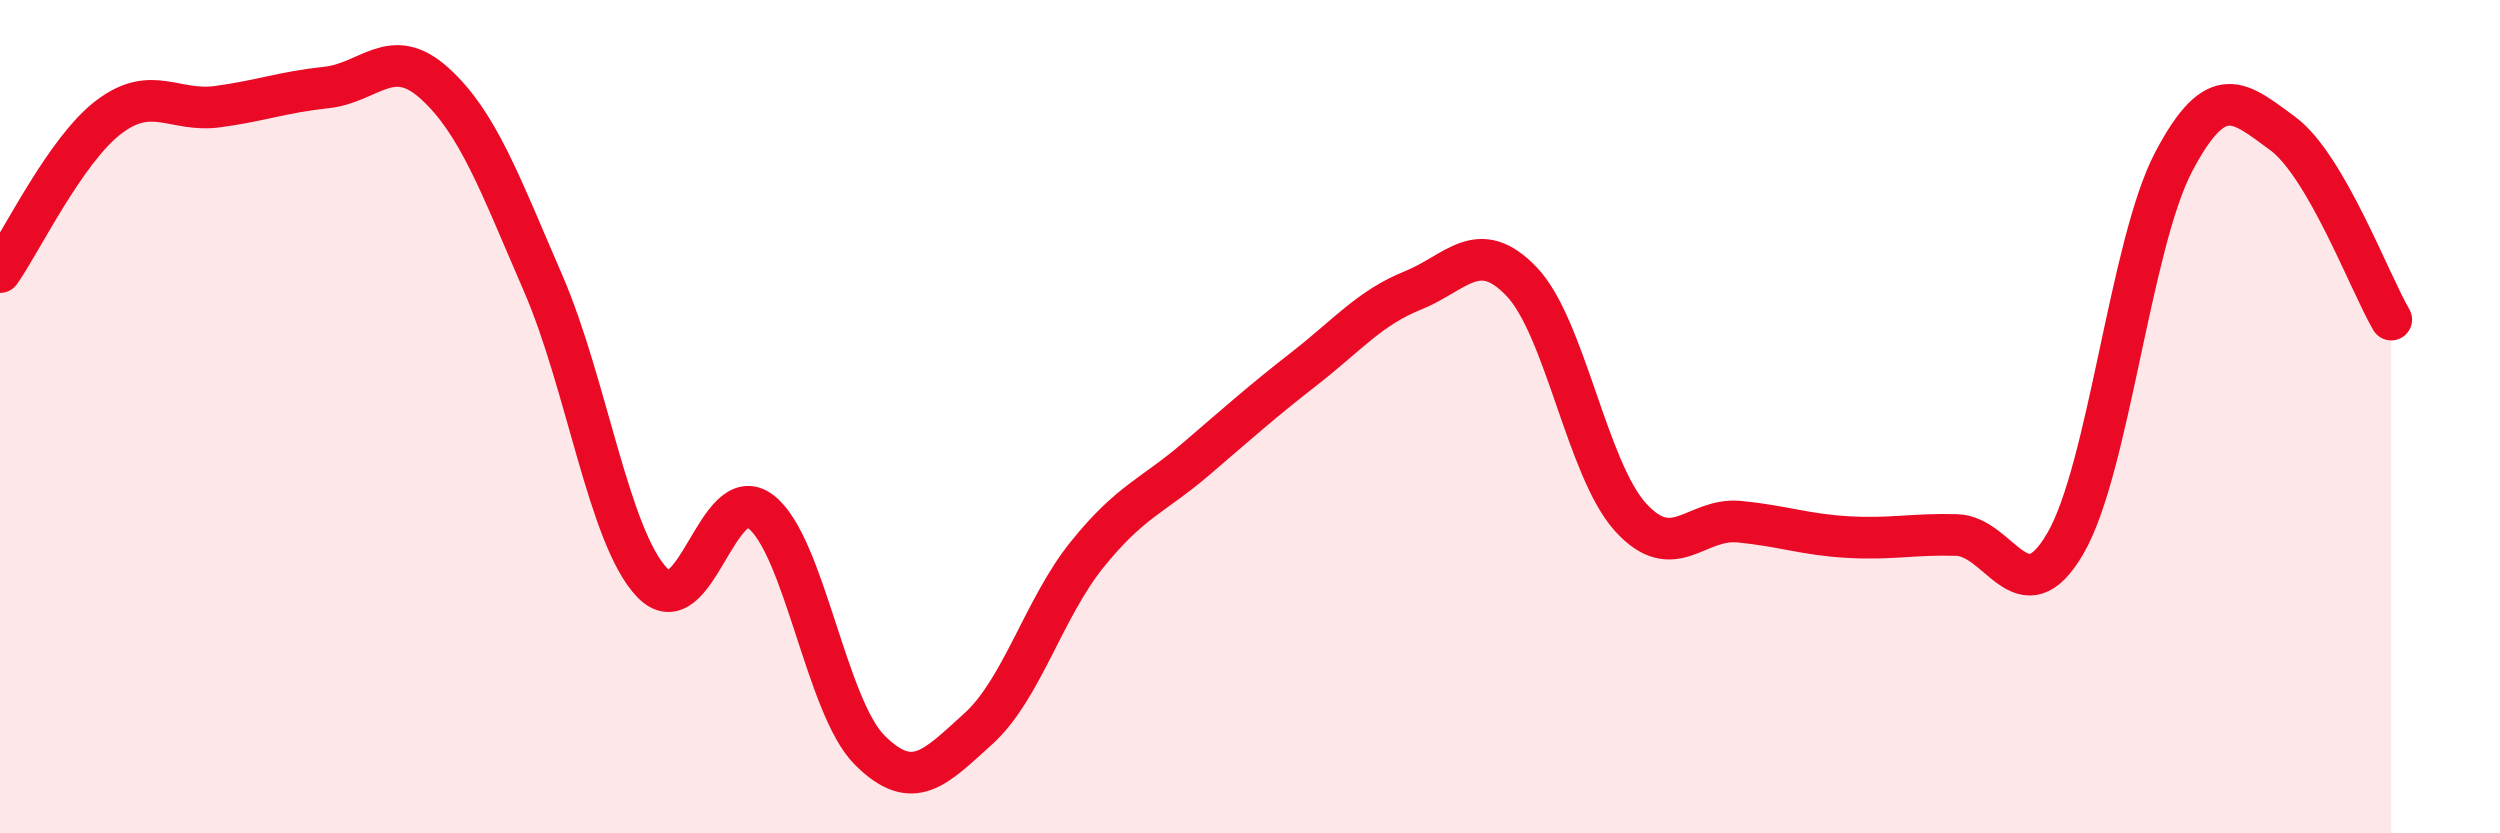
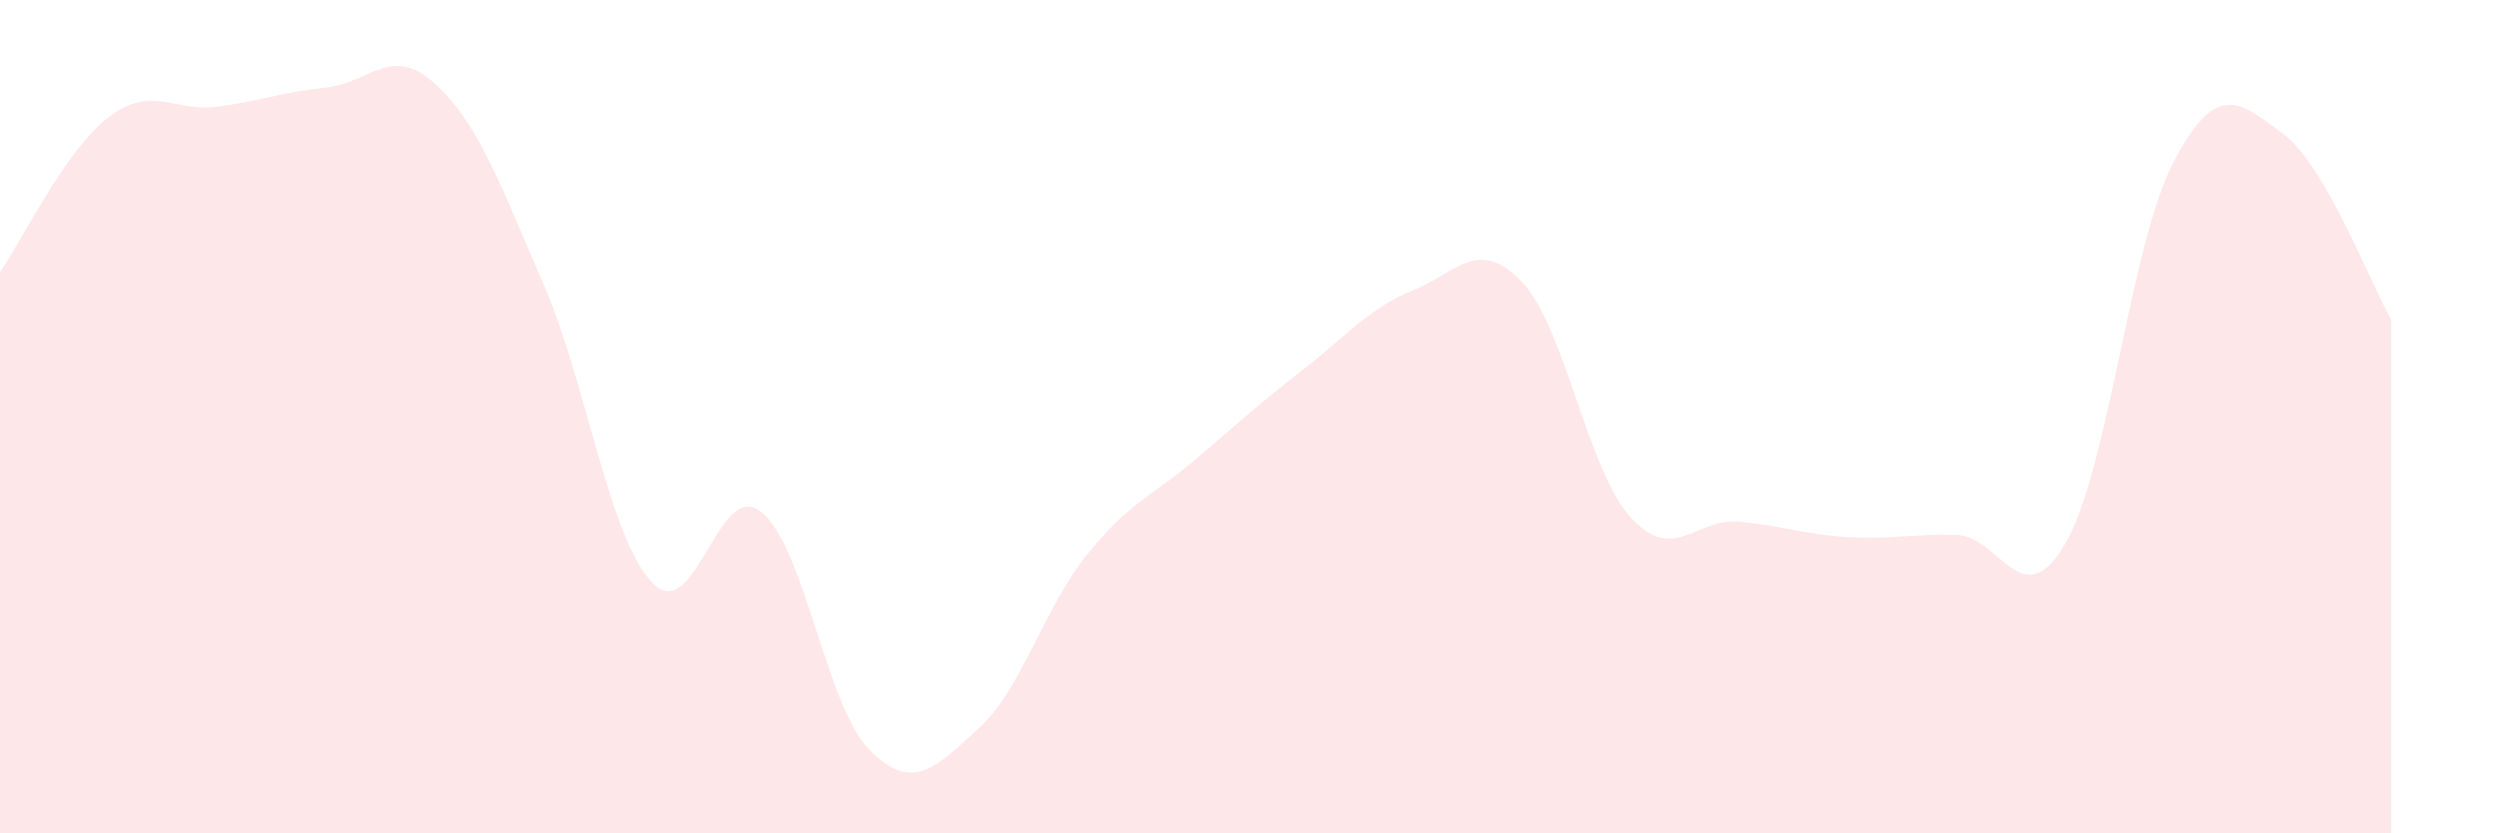
<svg xmlns="http://www.w3.org/2000/svg" width="60" height="20" viewBox="0 0 60 20">
  <path d="M 0,6.53 C 0.52,5.79 1.57,3.6 2.61,2.81 C 3.65,2.02 4.18,2.7 5.22,2.56 C 6.26,2.42 6.79,2.21 7.83,2.1 C 8.87,1.99 9.39,1.06 10.43,2 C 11.47,2.94 12,4.41 13.04,6.81 C 14.08,9.21 14.61,12.89 15.65,13.98 C 16.69,15.07 17.22,11.48 18.26,12.28 C 19.3,13.08 19.83,16.96 20.87,18 C 21.91,19.04 22.44,18.43 23.48,17.49 C 24.52,16.55 25.05,14.6 26.09,13.31 C 27.13,12.02 27.66,11.91 28.7,11.02 C 29.74,10.13 30.26,9.66 31.3,8.85 C 32.34,8.04 32.87,7.39 33.91,6.97 C 34.95,6.55 35.48,5.67 36.52,6.76 C 37.56,7.85 38.09,11.26 39.13,12.41 C 40.17,13.56 40.7,12.42 41.74,12.52 C 42.78,12.62 43.31,12.83 44.35,12.89 C 45.39,12.95 45.92,12.81 46.96,12.84 C 48,12.87 48.53,14.83 49.57,13.04 C 50.61,11.25 51.13,5.85 52.17,3.88 C 53.21,1.91 53.74,2.44 54.78,3.2 C 55.82,3.96 56.87,6.78 57.39,7.67L57.39 20L0 20Z" fill="#EB0A25" opacity="0.1" stroke-linecap="round" stroke-linejoin="round" />
-   <path d="M 0,6.53 C 0.52,5.79 1.57,3.6 2.61,2.81 C 3.65,2.02 4.18,2.7 5.22,2.56 C 6.26,2.42 6.79,2.21 7.83,2.1 C 8.87,1.99 9.39,1.06 10.43,2 C 11.47,2.94 12,4.41 13.04,6.81 C 14.08,9.21 14.61,12.89 15.65,13.98 C 16.69,15.07 17.22,11.48 18.26,12.28 C 19.3,13.08 19.83,16.96 20.87,18 C 21.91,19.04 22.44,18.43 23.48,17.49 C 24.52,16.55 25.05,14.6 26.09,13.31 C 27.13,12.02 27.66,11.91 28.7,11.02 C 29.74,10.13 30.26,9.66 31.3,8.85 C 32.34,8.04 32.87,7.39 33.91,6.97 C 34.95,6.55 35.48,5.67 36.52,6.76 C 37.56,7.85 38.09,11.26 39.13,12.41 C 40.17,13.56 40.7,12.42 41.74,12.52 C 42.78,12.62 43.31,12.83 44.35,12.89 C 45.39,12.95 45.92,12.81 46.96,12.84 C 48,12.87 48.53,14.83 49.57,13.04 C 50.61,11.25 51.13,5.85 52.17,3.88 C 53.21,1.91 53.74,2.44 54.78,3.2 C 55.82,3.96 56.87,6.78 57.39,7.67" stroke="#EB0A25" stroke-width="1" fill="none" stroke-linecap="round" stroke-linejoin="round" />
</svg>